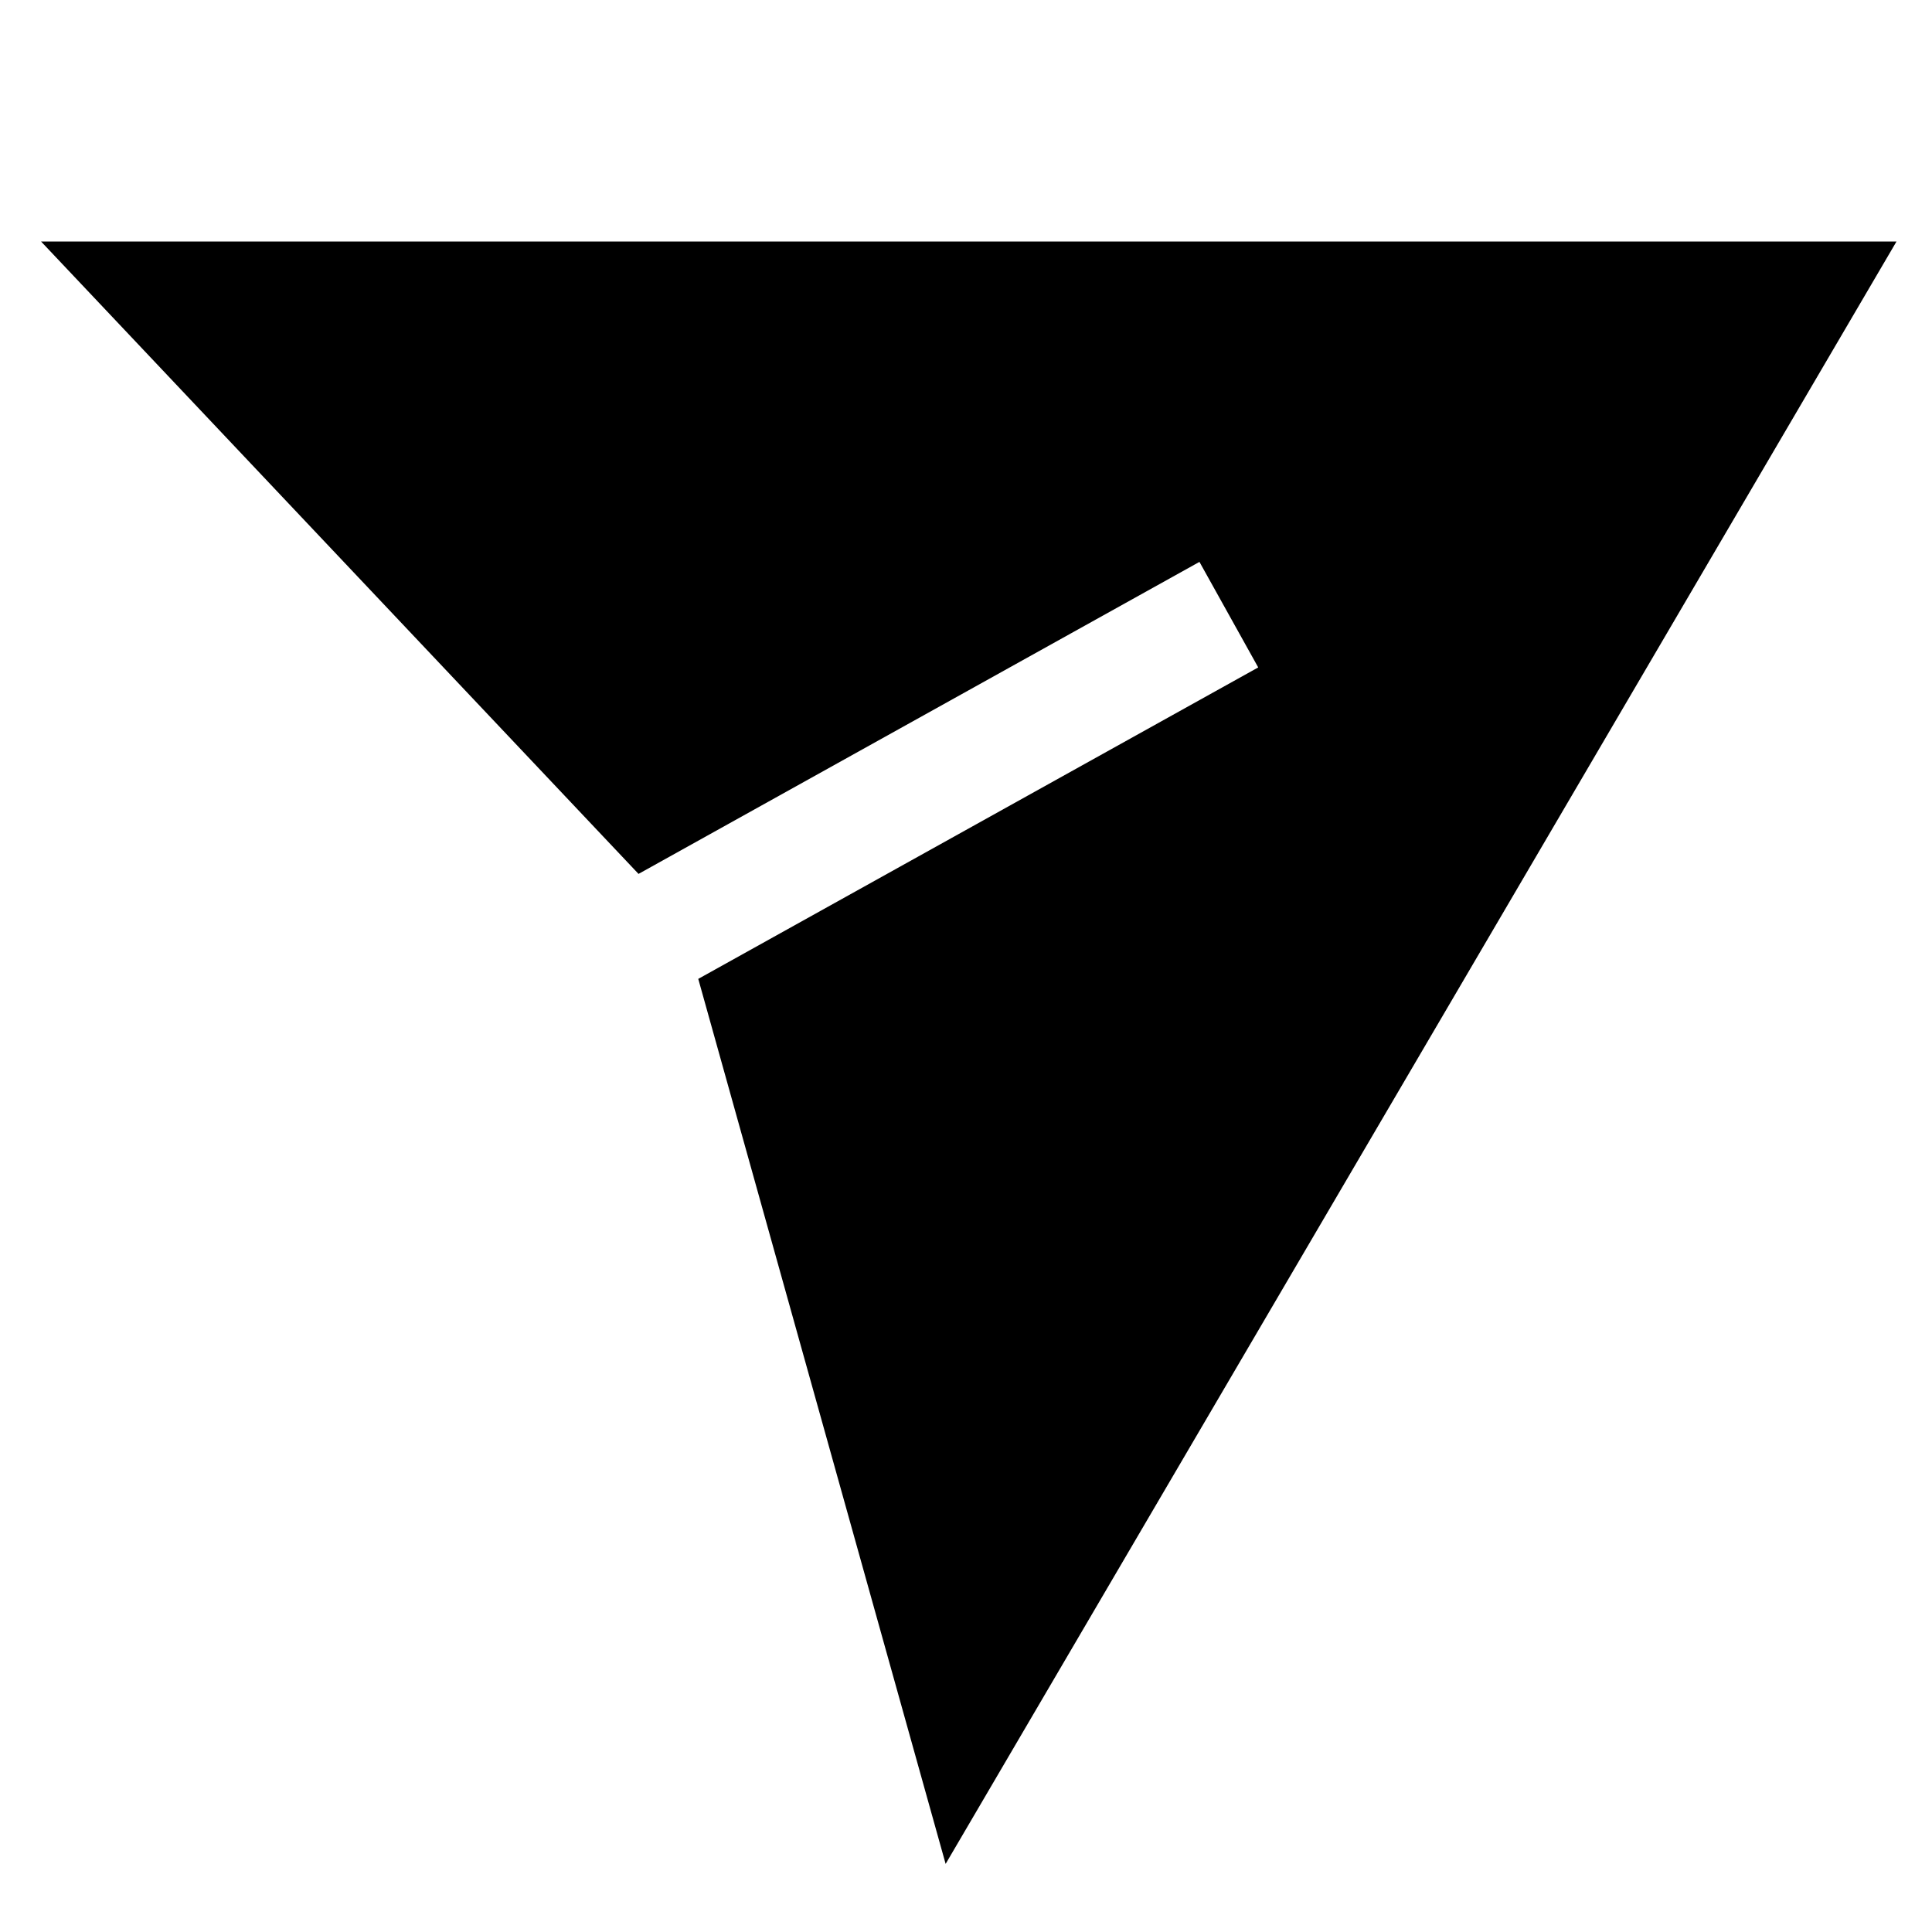
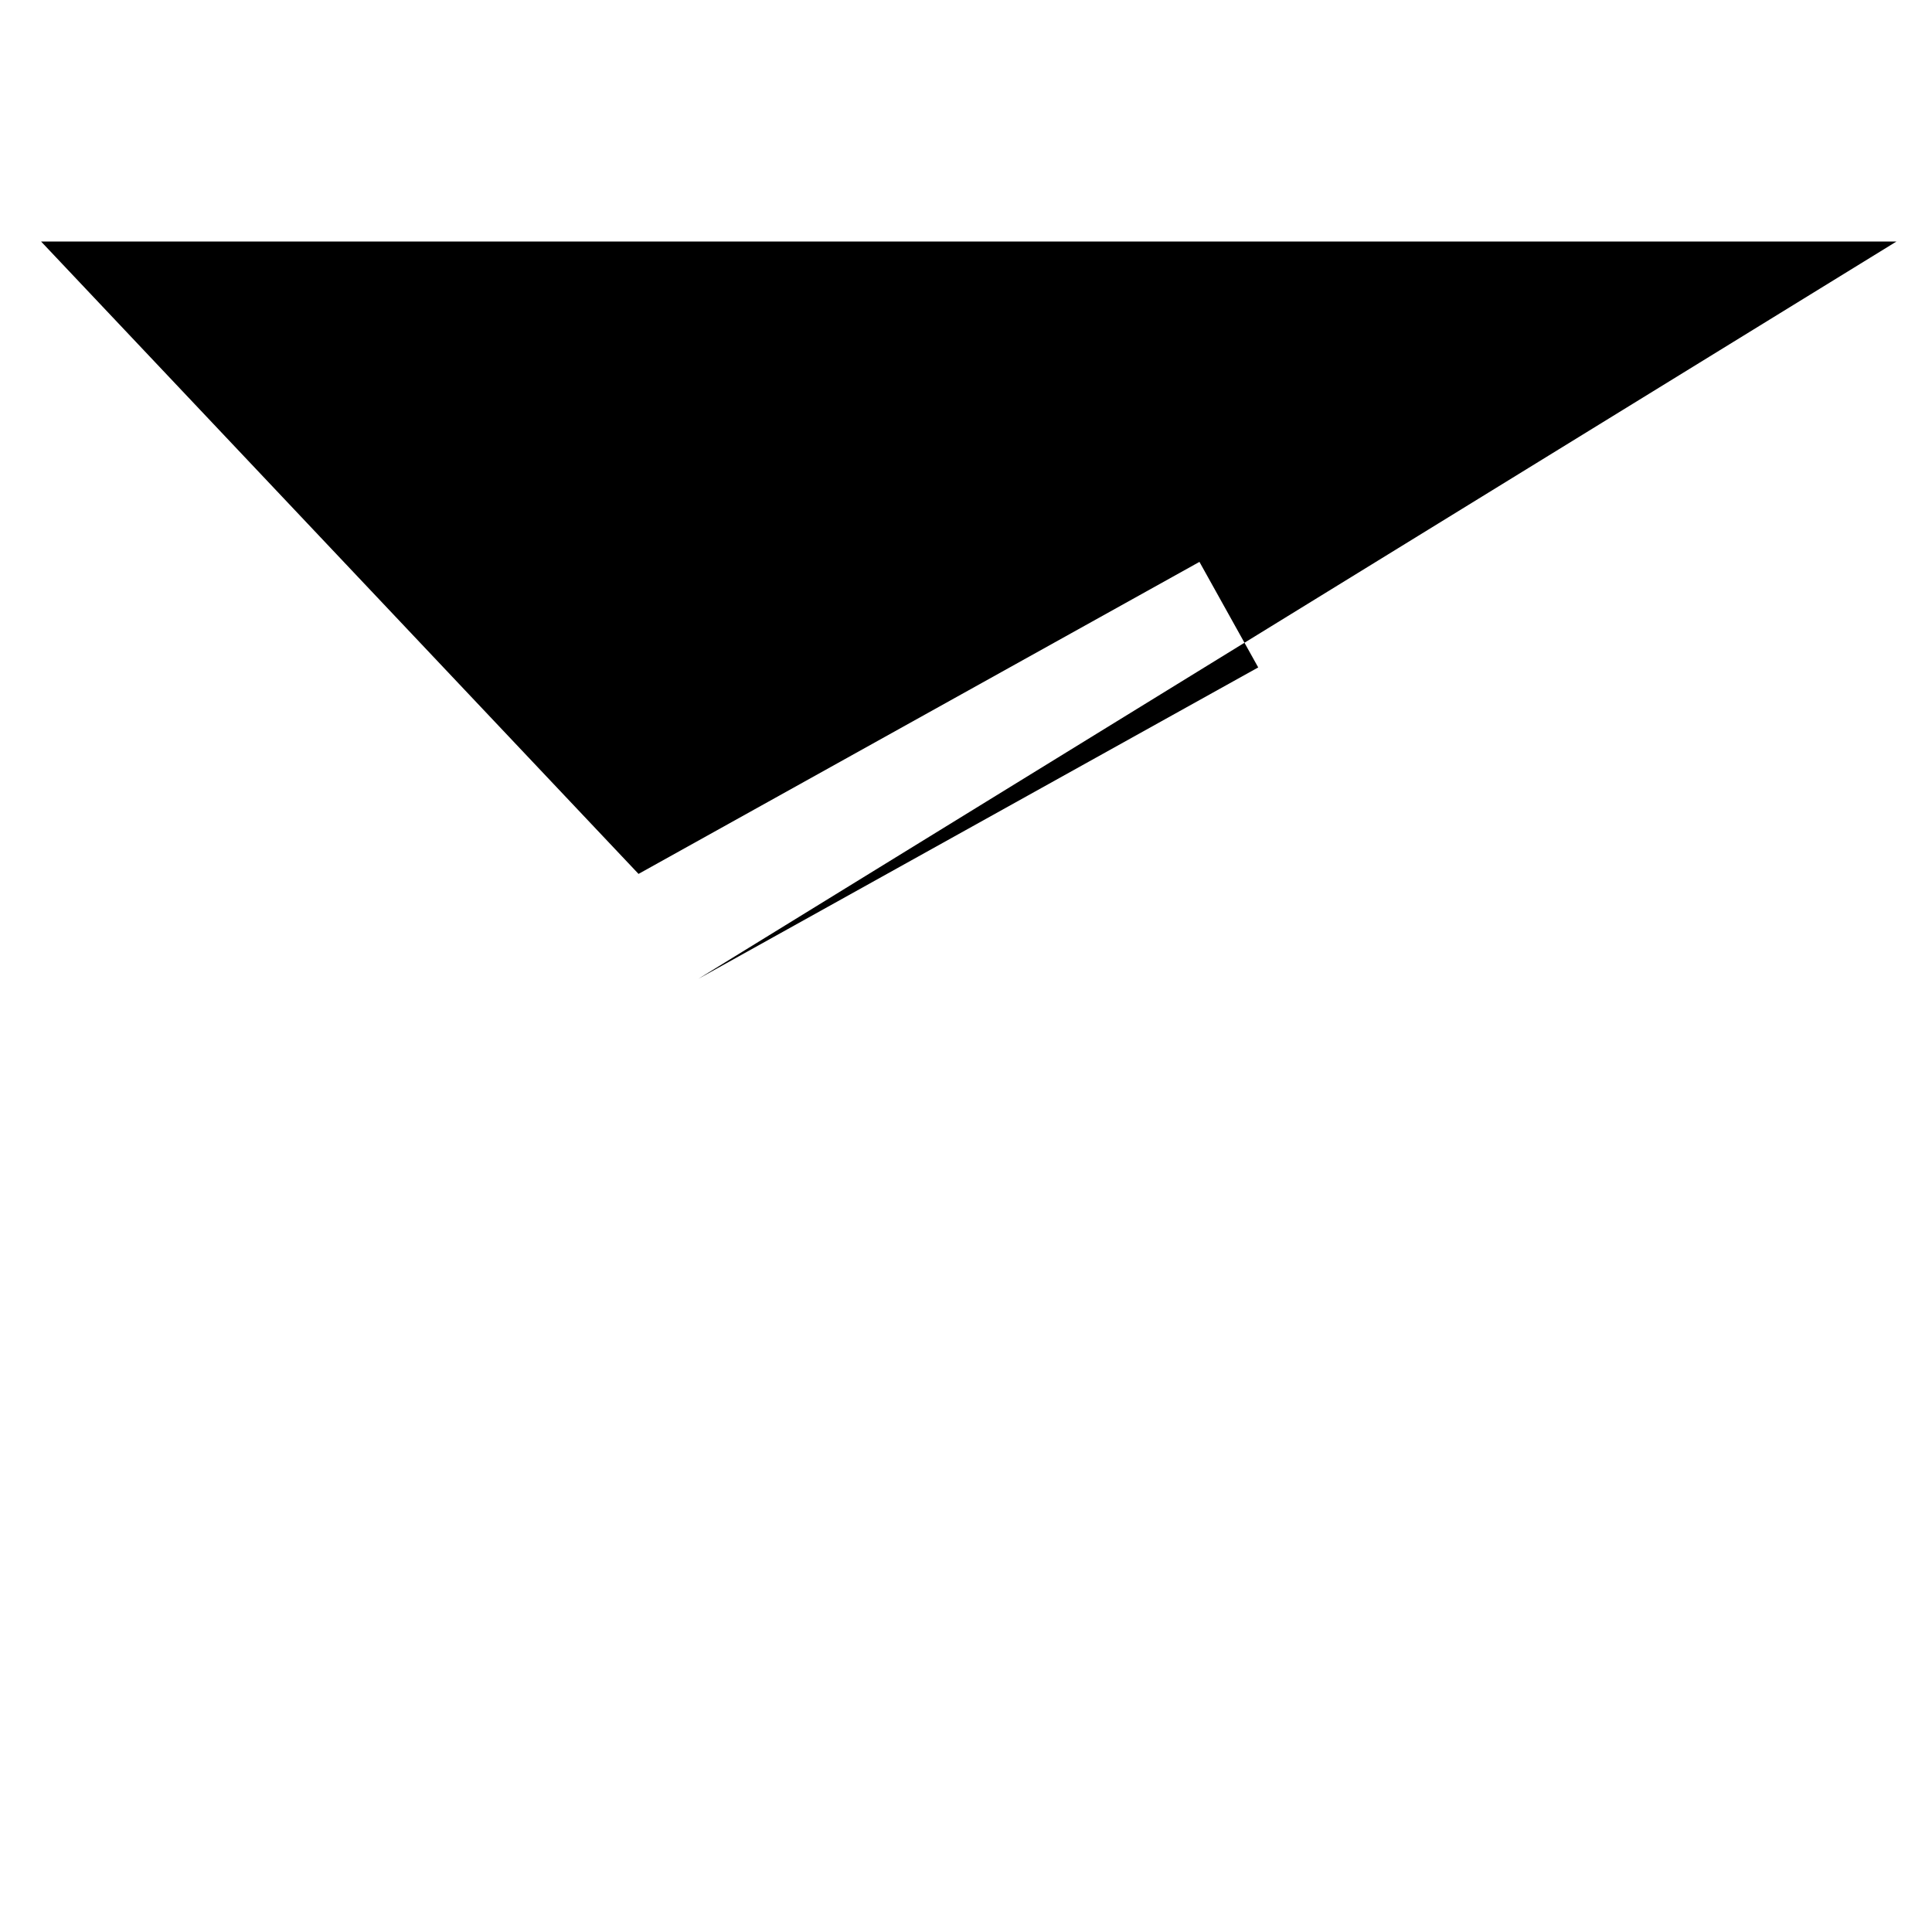
<svg xmlns="http://www.w3.org/2000/svg" width="24" height="24" viewBox="0 0 24 24" fill="none">
  <g id="filled=on, stroke=1.5, radius=0, join=square">
-     <path id="Icon" d="M7.932 10.856L0.51 3H23.559L11.747 23.154L8.674 12.16L15.63 8.291L14.9 6.98L7.932 10.856Z" fill="black" />
+     <path id="Icon" d="M7.932 10.856L0.51 3H23.559L8.674 12.16L15.63 8.291L14.9 6.98L7.932 10.856Z" fill="black" />
  </g>
</svg>